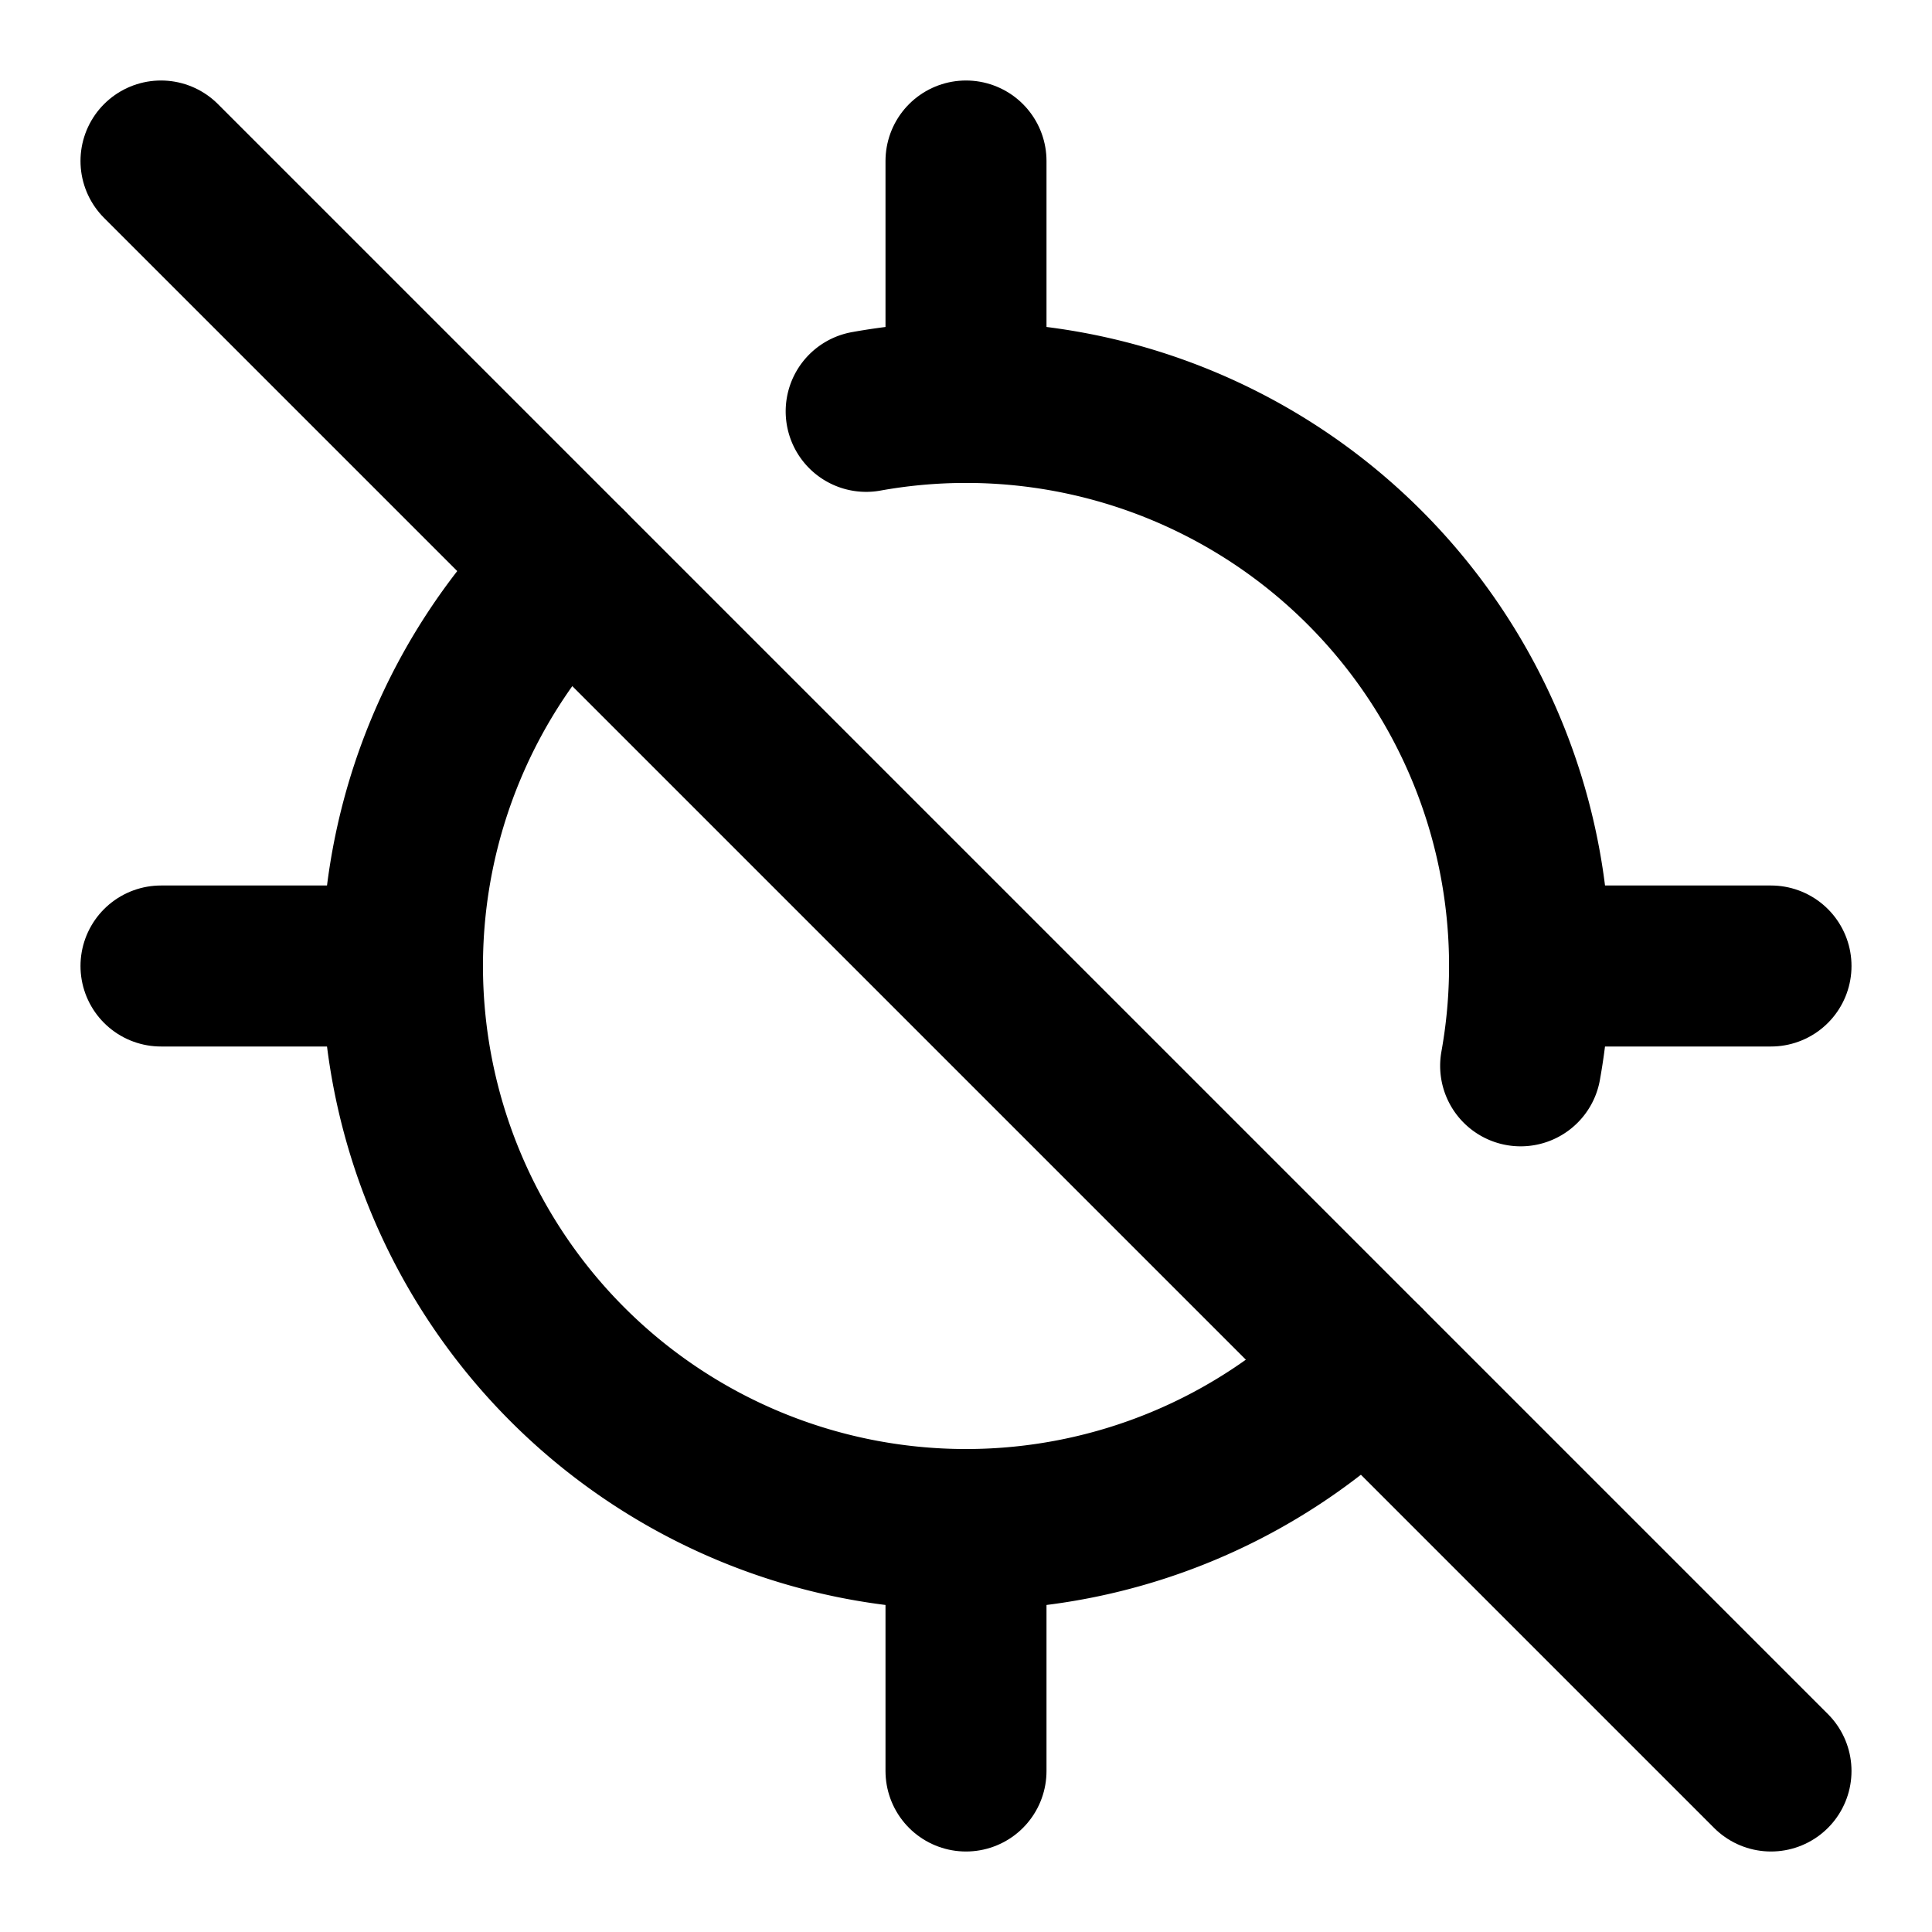
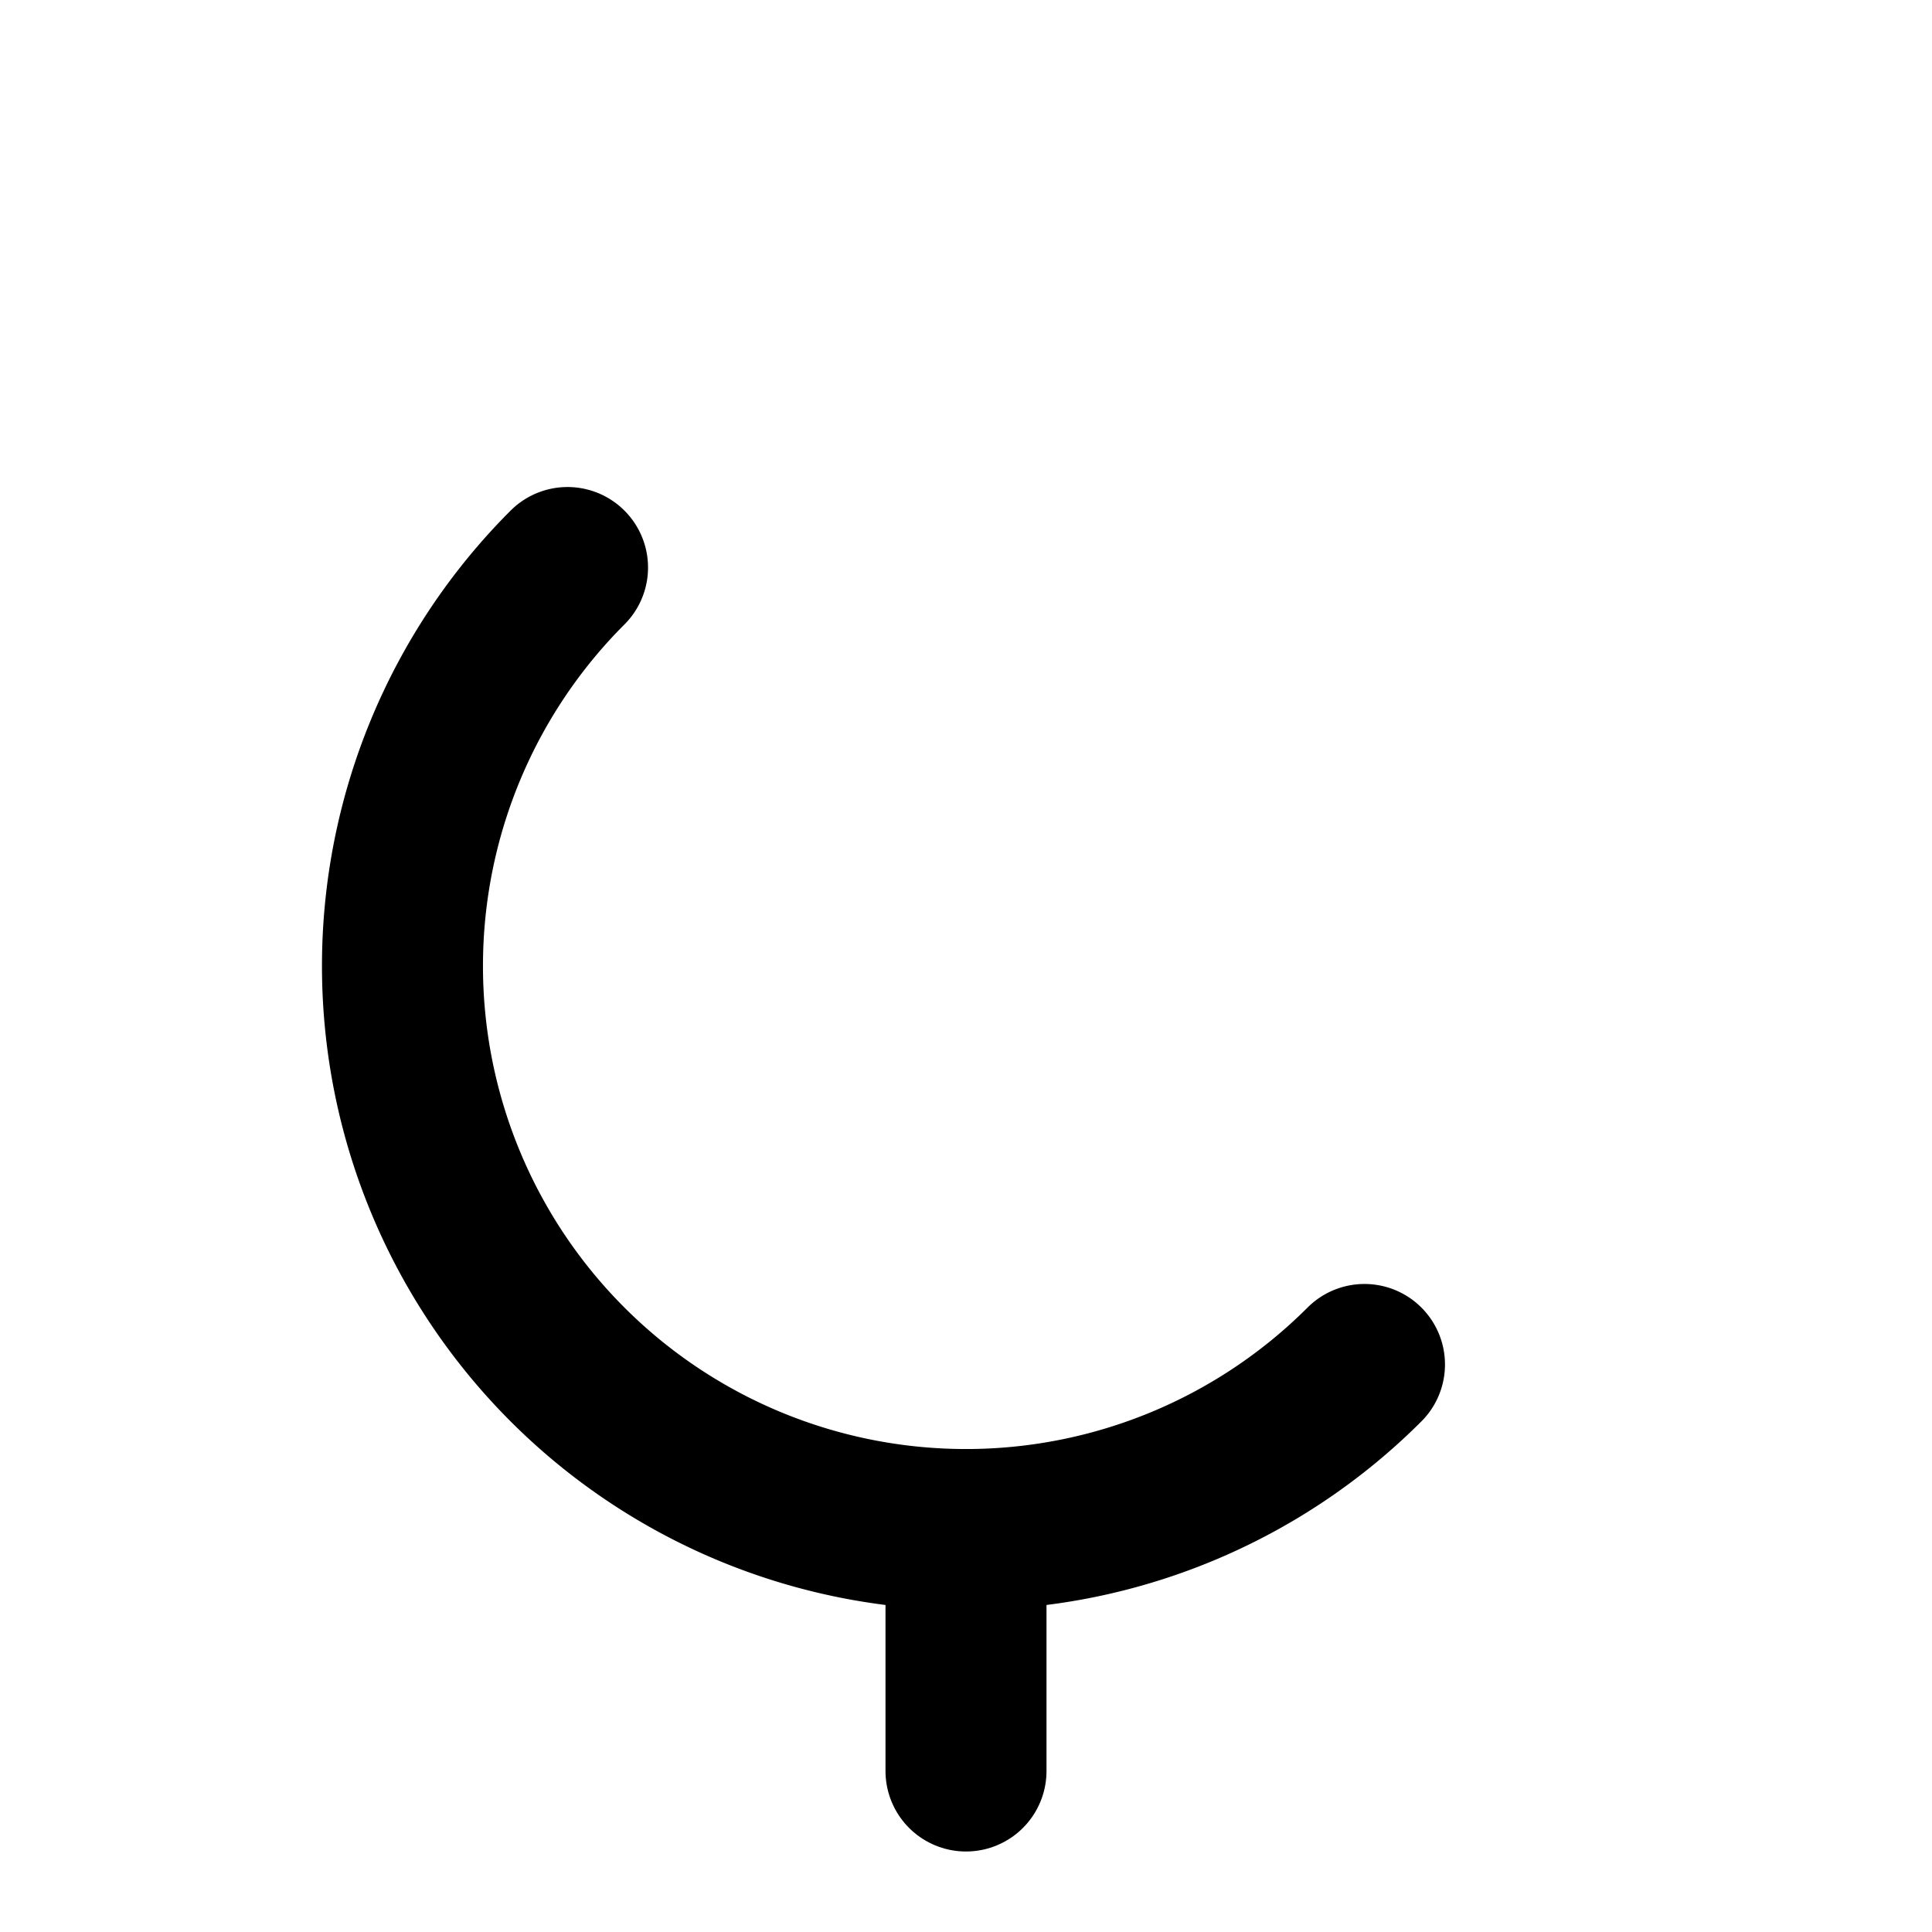
<svg xmlns="http://www.w3.org/2000/svg" width="24" height="24" viewBox="0 0 24 24" fill="none" stroke="currentColor" stroke-width="2" stroke-linecap="round" stroke-linejoin="round">
  <path vector-effect="non-scaling-stroke" d="M12 19v3" />
-   <path vector-effect="non-scaling-stroke" d="M12 2v3" />
-   <path vector-effect="non-scaling-stroke" d="M18.89 13.24a7 7 0 0 0-8.13-8.13" />
-   <path vector-effect="non-scaling-stroke" d="M19 12h3" />
-   <path vector-effect="non-scaling-stroke" d="M2 12h3" />
-   <path vector-effect="non-scaling-stroke" d="m2 2 20 20" />
  <path vector-effect="non-scaling-stroke" d="M7.05 7.05a7 7 0 0 0 9.9 9.9" />
</svg>